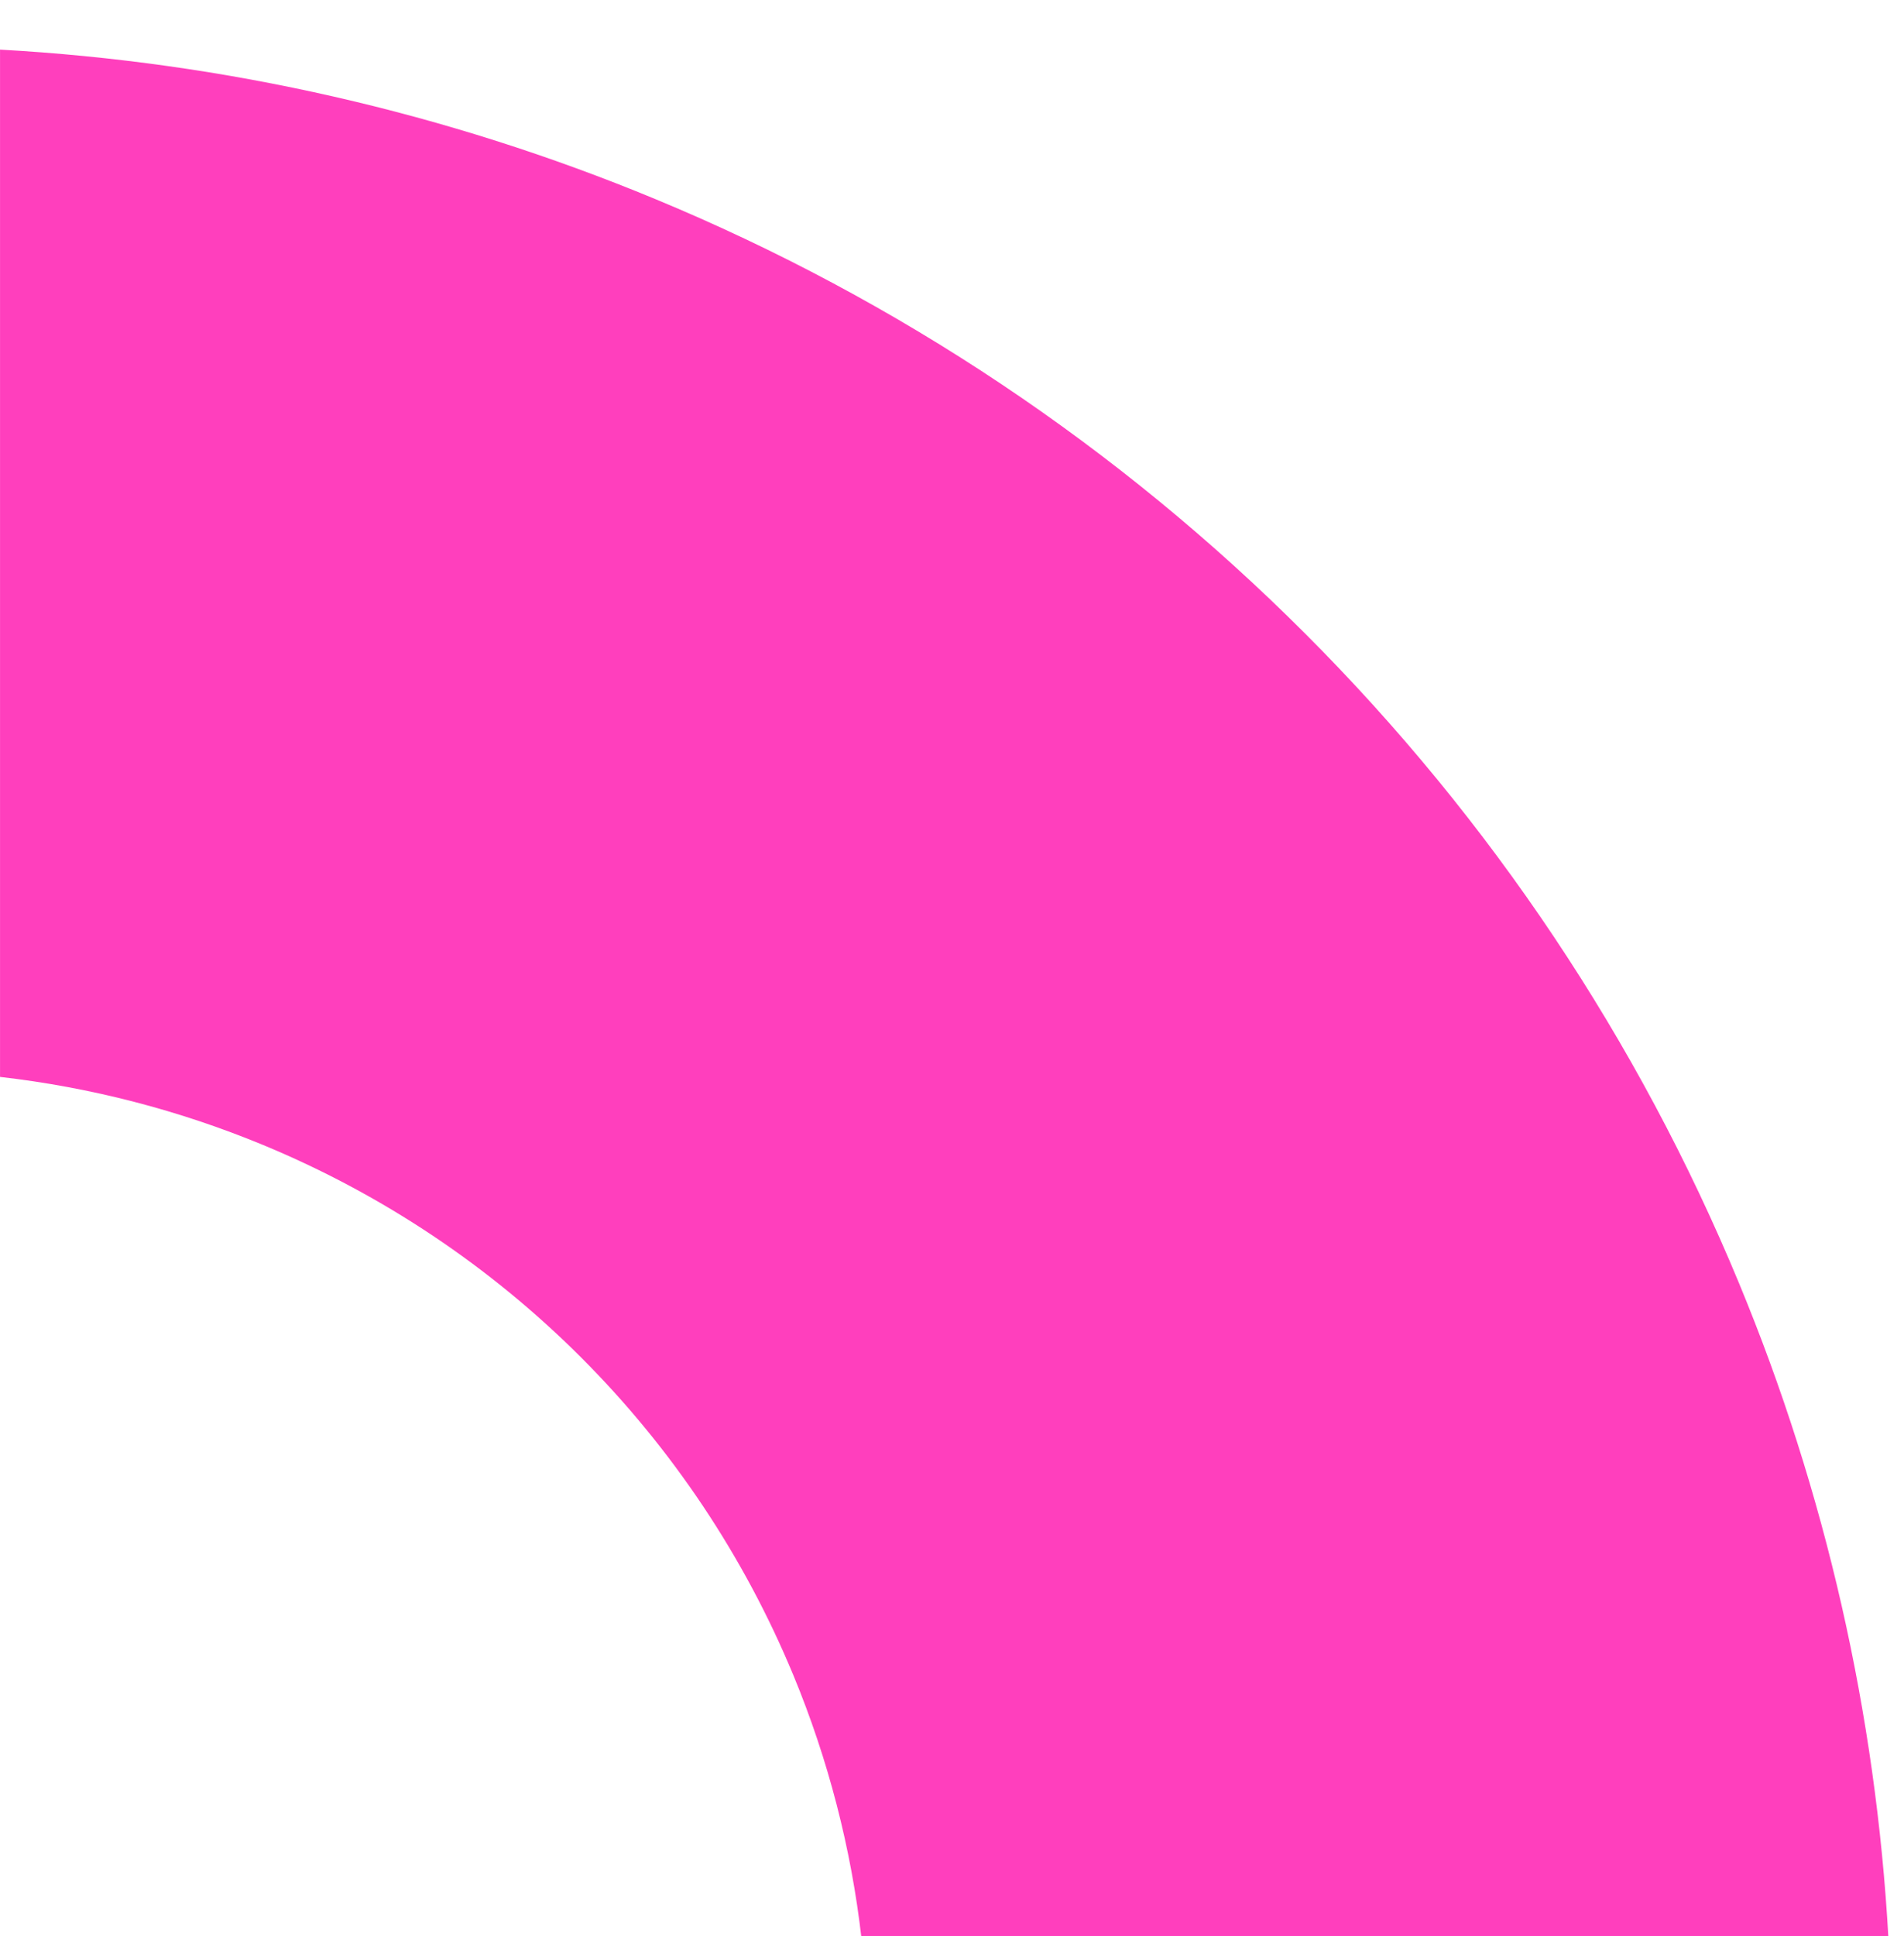
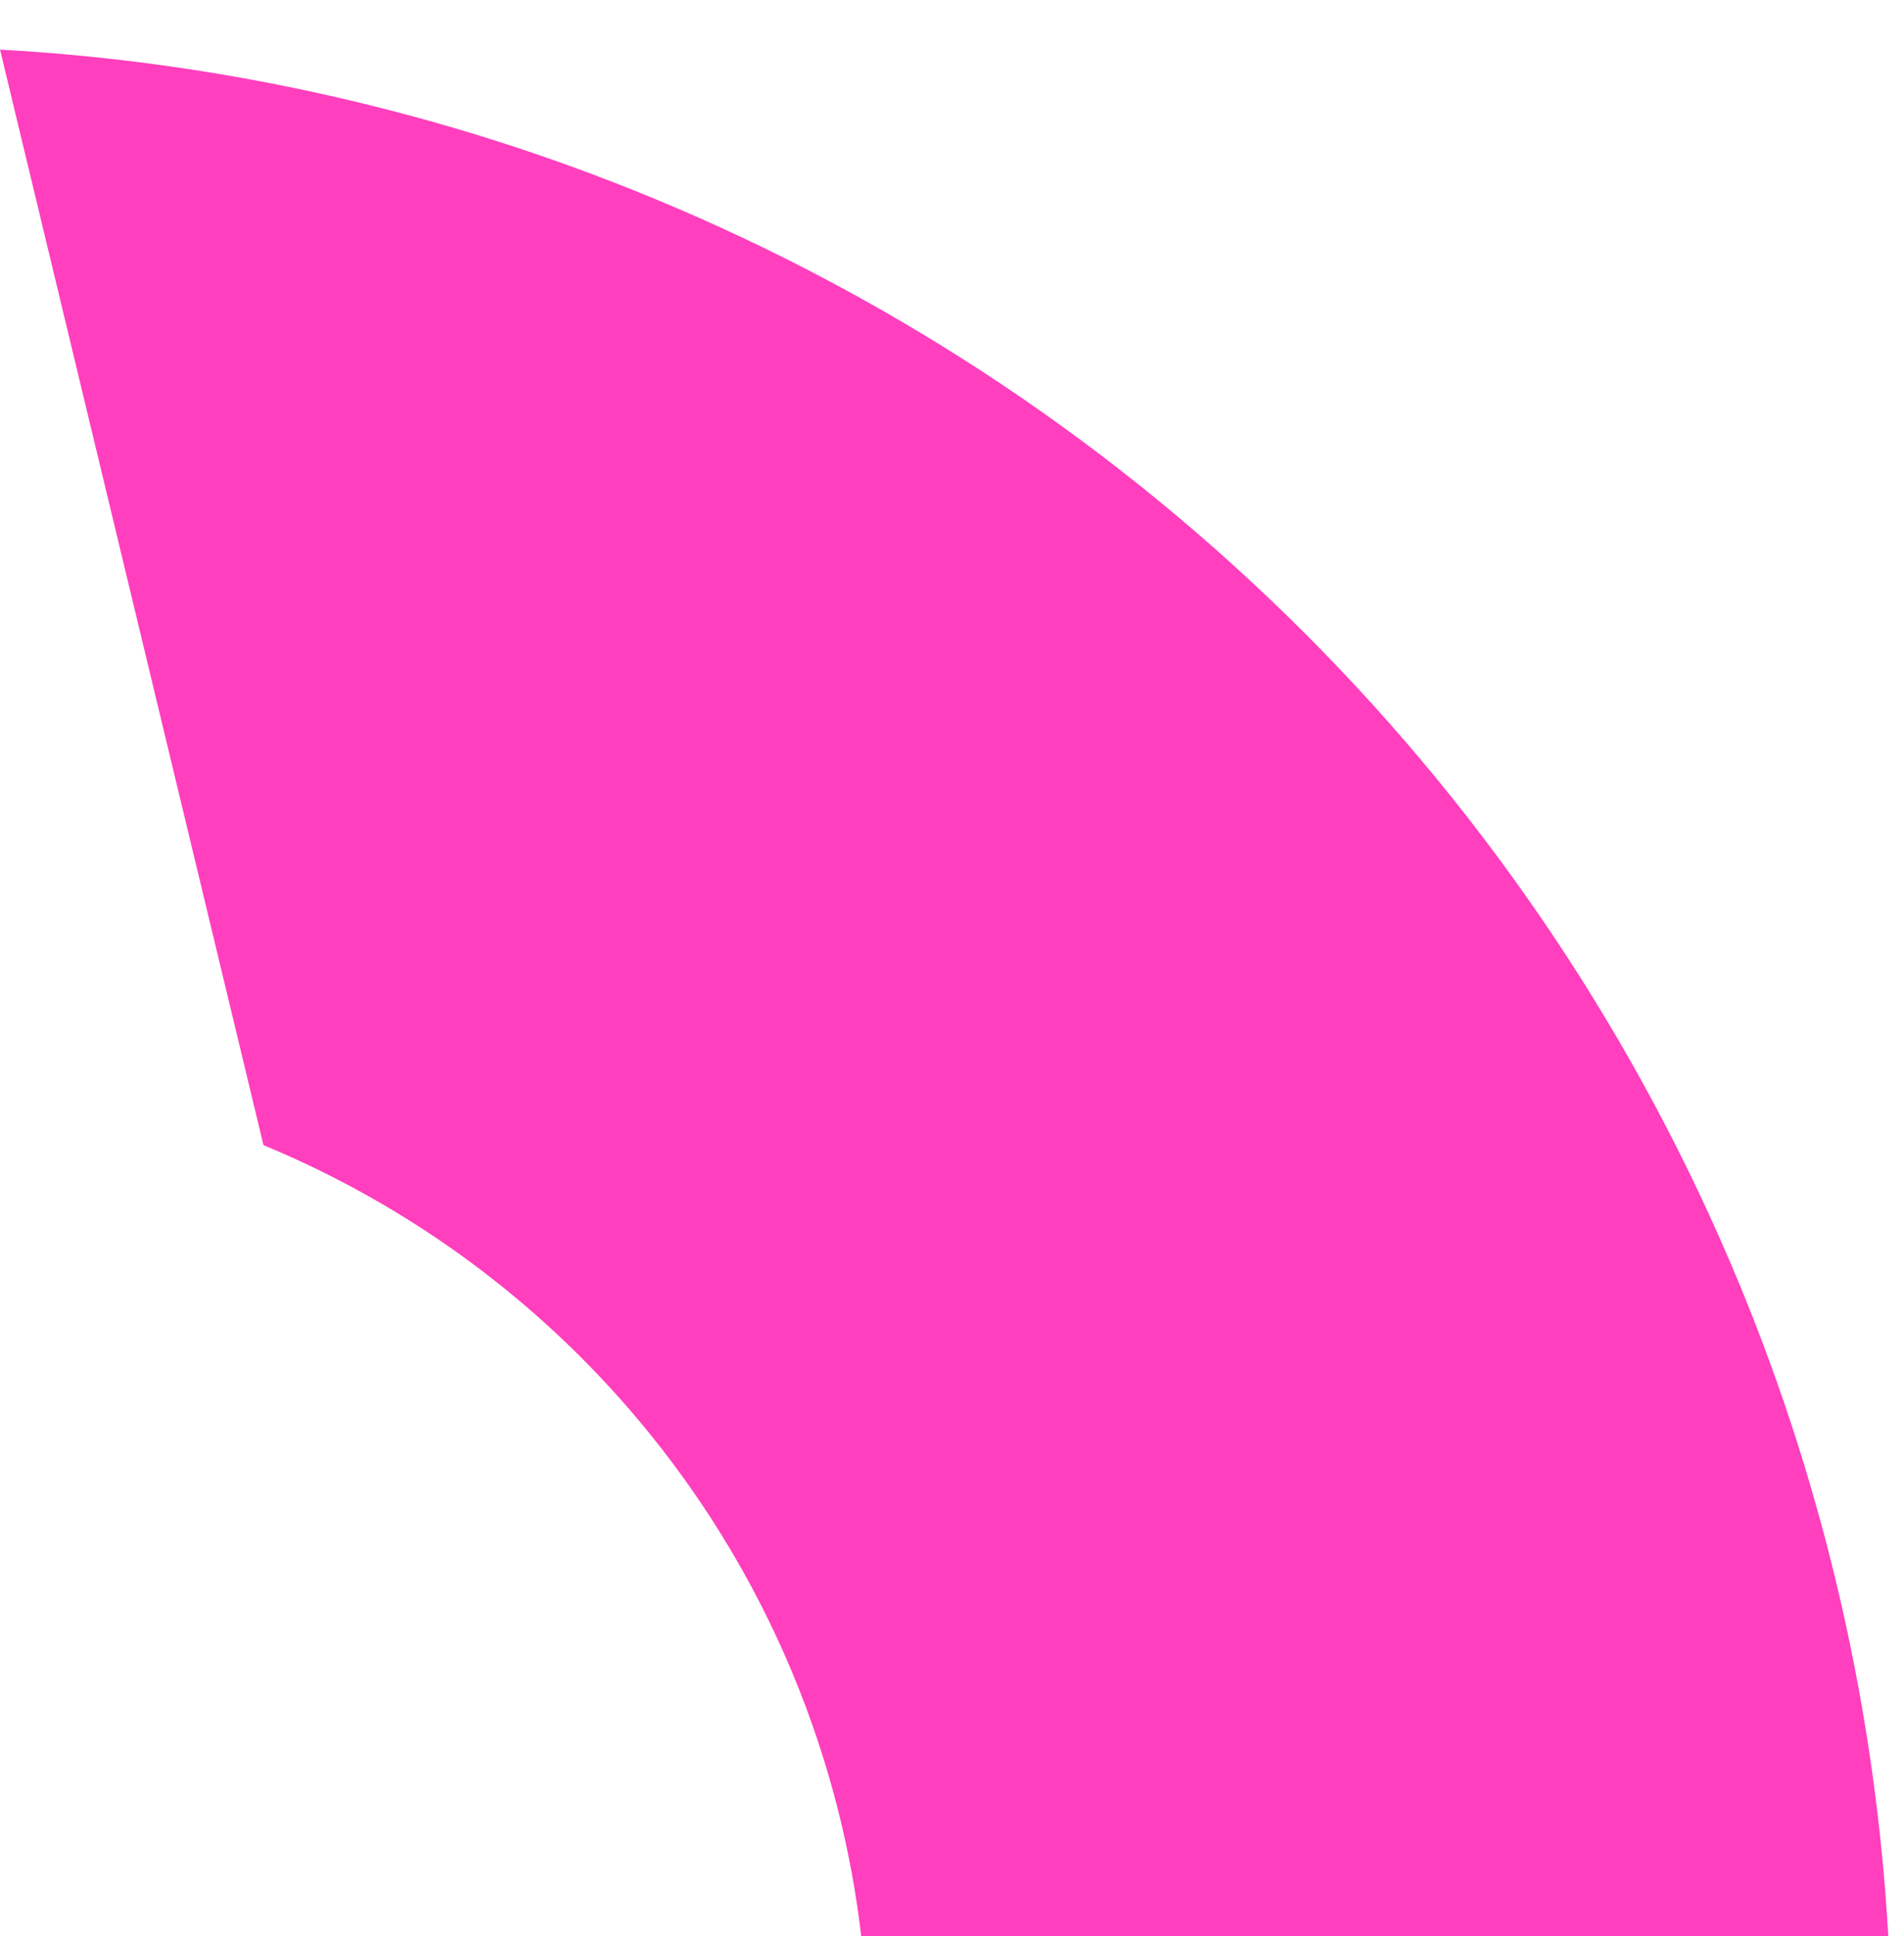
<svg xmlns="http://www.w3.org/2000/svg" width="61" height="62" viewBox="0 0 61 62" fill="none">
  <g filter="url(#filter0_i_1016_607)">
-     <path d="M27.602 61.09C27.271 58.194 26.537 55.353 25.418 52.65C23.841 48.844 21.53 45.386 18.618 42.473C15.705 39.56 12.246 37.249 8.441 35.673C5.737 34.553 2.896 33.819 0.001 33.488L0.001 0.589C7.208 0.99 14.306 2.605 20.991 5.374C28.776 8.598 35.849 13.325 41.807 19.283C47.766 25.241 52.492 32.315 55.717 40.1C58.486 46.785 60.101 53.882 60.502 61.09L27.602 61.09Z" fill="#FF3FBD" />
+     <path d="M27.602 61.09C27.271 58.194 26.537 55.353 25.418 52.65C23.841 48.844 21.53 45.386 18.618 42.473C15.705 39.56 12.246 37.249 8.441 35.673L0.001 0.589C7.208 0.99 14.306 2.605 20.991 5.374C28.776 8.598 35.849 13.325 41.807 19.283C47.766 25.241 52.492 32.315 55.717 40.1C58.486 46.785 60.101 53.882 60.502 61.09L27.602 61.09Z" fill="#FF3FBD" />
  </g>
  <defs>
    <filter id="filter0_i_1016_607" x="0.001" y="0.589" width="60.501" height="61.501" filterUnits="userSpaceOnUse" color-interpolation-filters="sRGB">
      <feFlood flood-opacity="0" result="BackgroundImageFix" />
      <feBlend mode="normal" in="SourceGraphic" in2="BackgroundImageFix" result="shape" />
      <feColorMatrix in="SourceAlpha" type="matrix" values="0 0 0 0 0 0 0 0 0 0 0 0 0 0 0 0 0 0 127 0" result="hardAlpha" />
      <feOffset dy="1" />
      <feGaussianBlur stdDeviation="0.5" />
      <feComposite in2="hardAlpha" operator="arithmetic" k2="-1" k3="1" />
      <feColorMatrix type="matrix" values="0 0 0 0 0.255 0 0 0 0 0.255 0 0 0 0 0.255 0 0 0 0.24 0" />
      <feBlend mode="normal" in2="shape" result="effect1_innerShadow_1016_607" />
    </filter>
  </defs>
</svg>